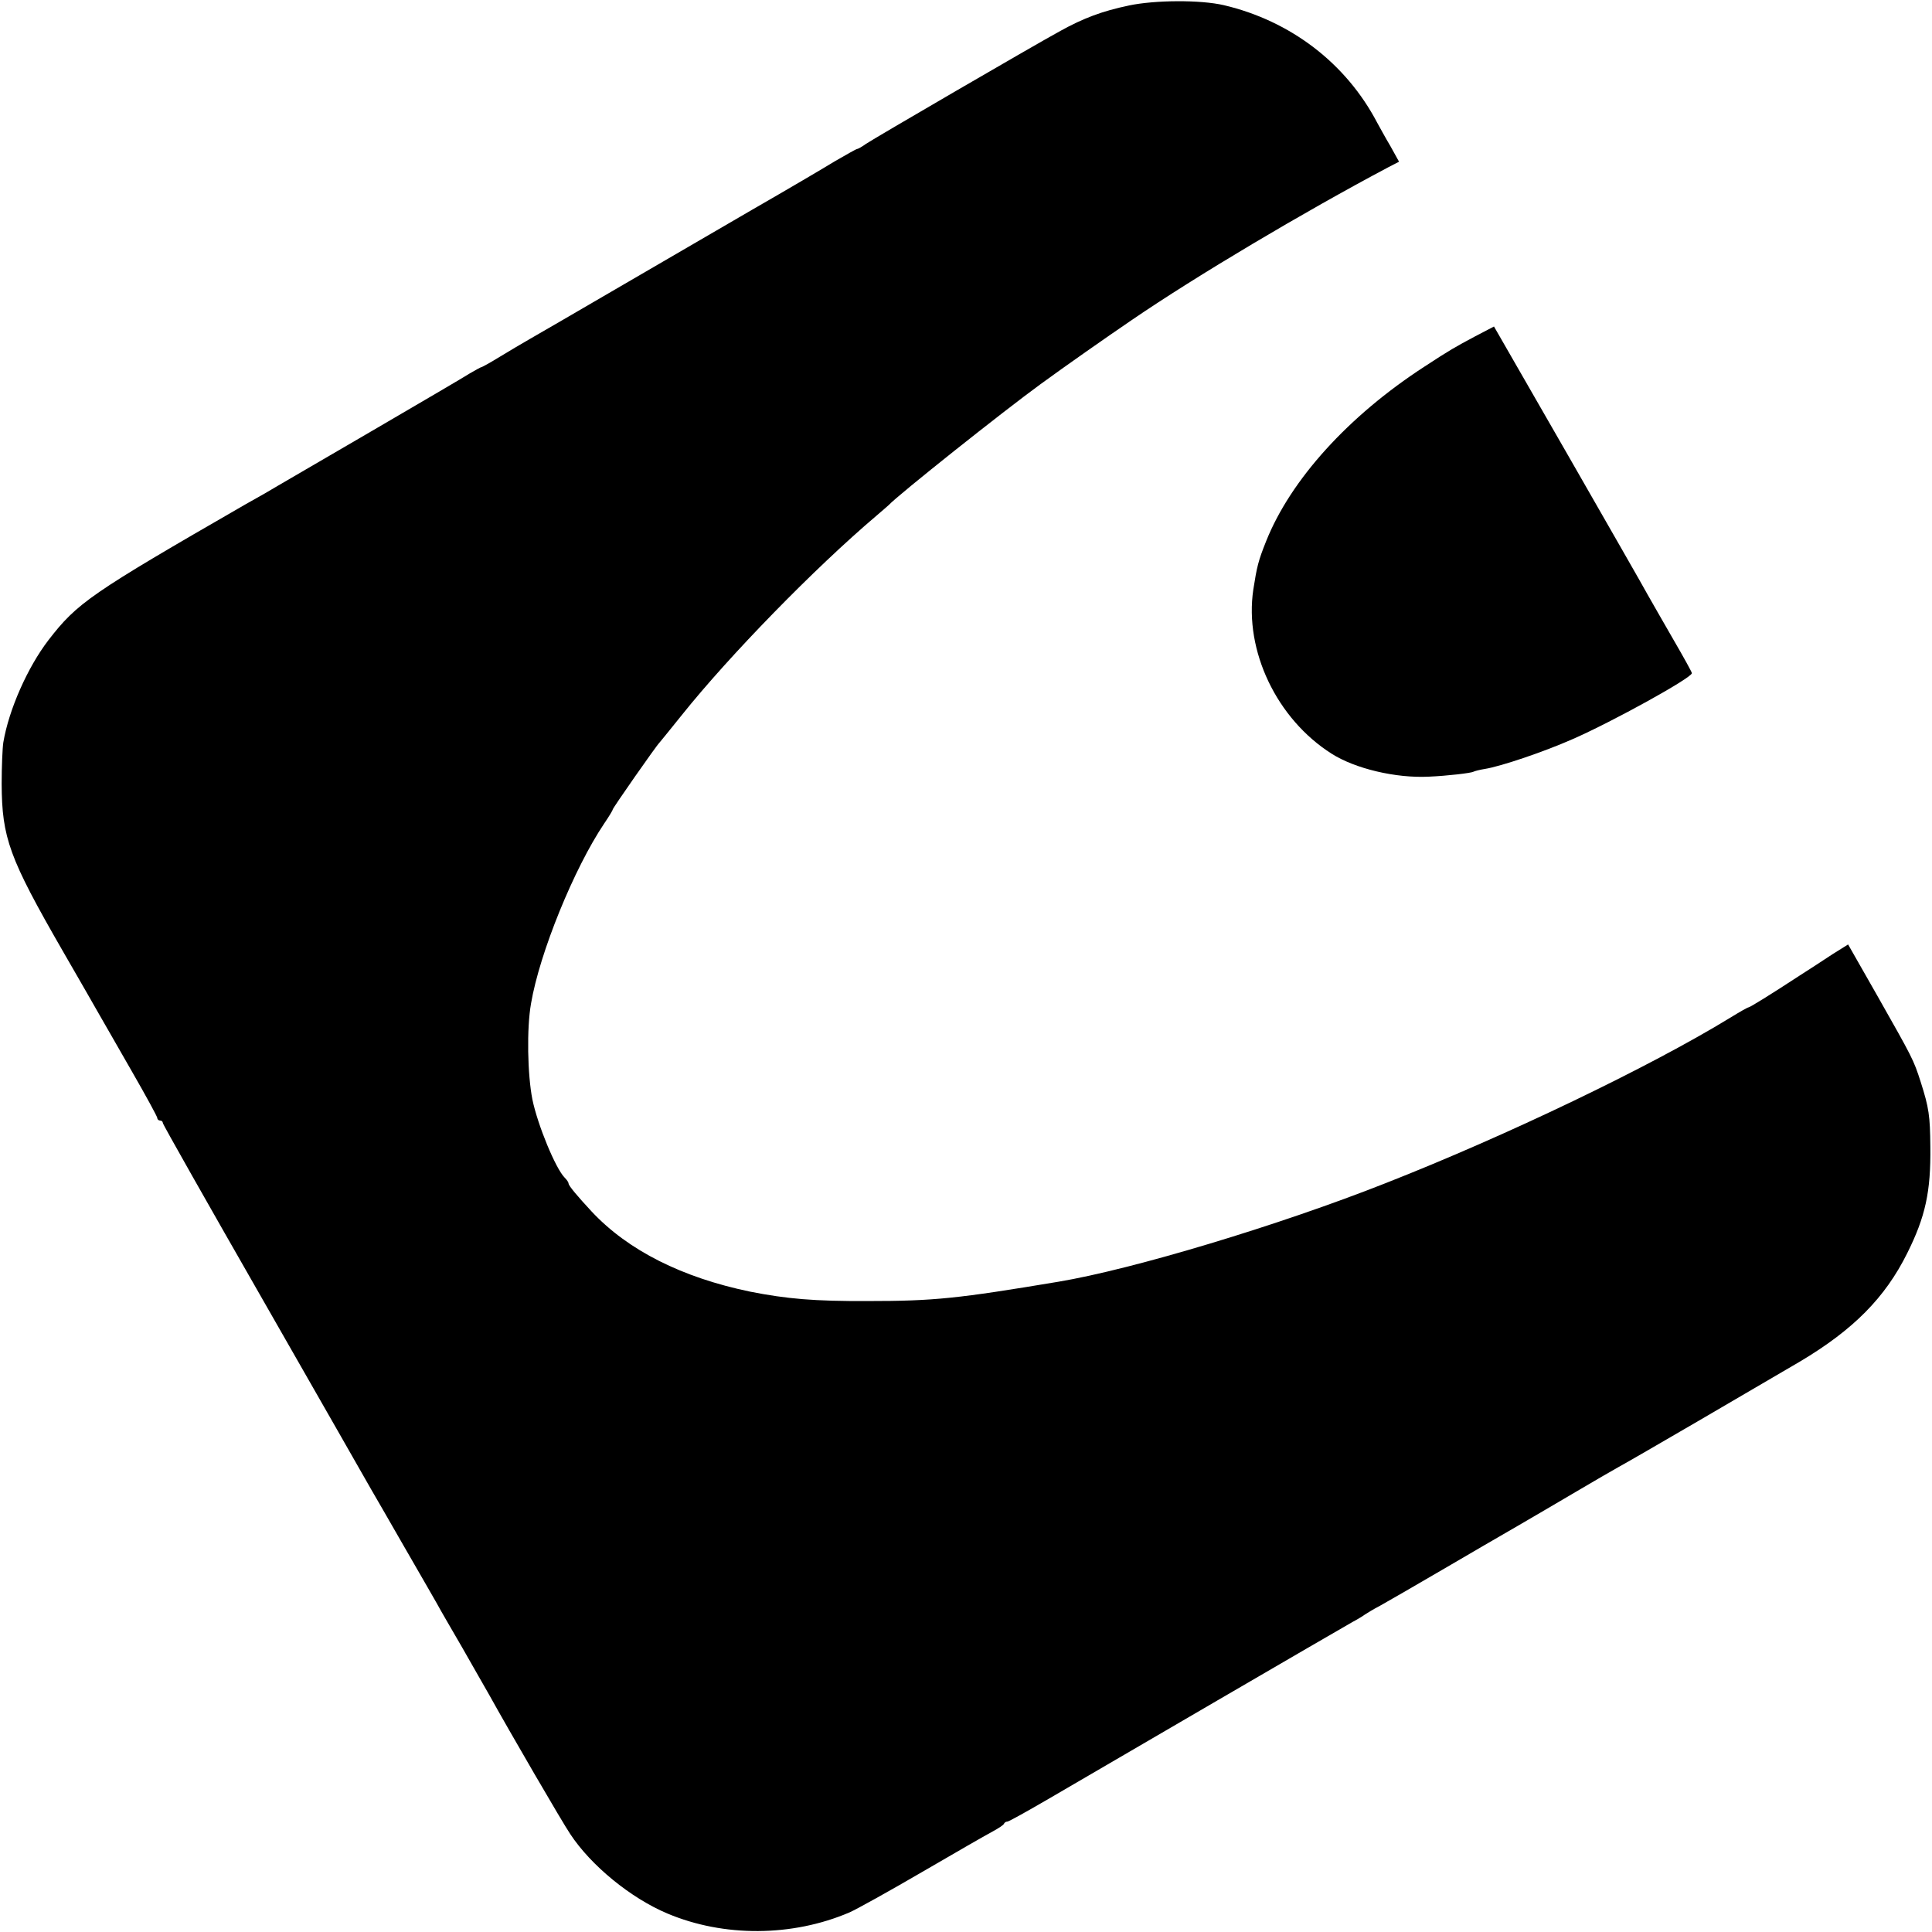
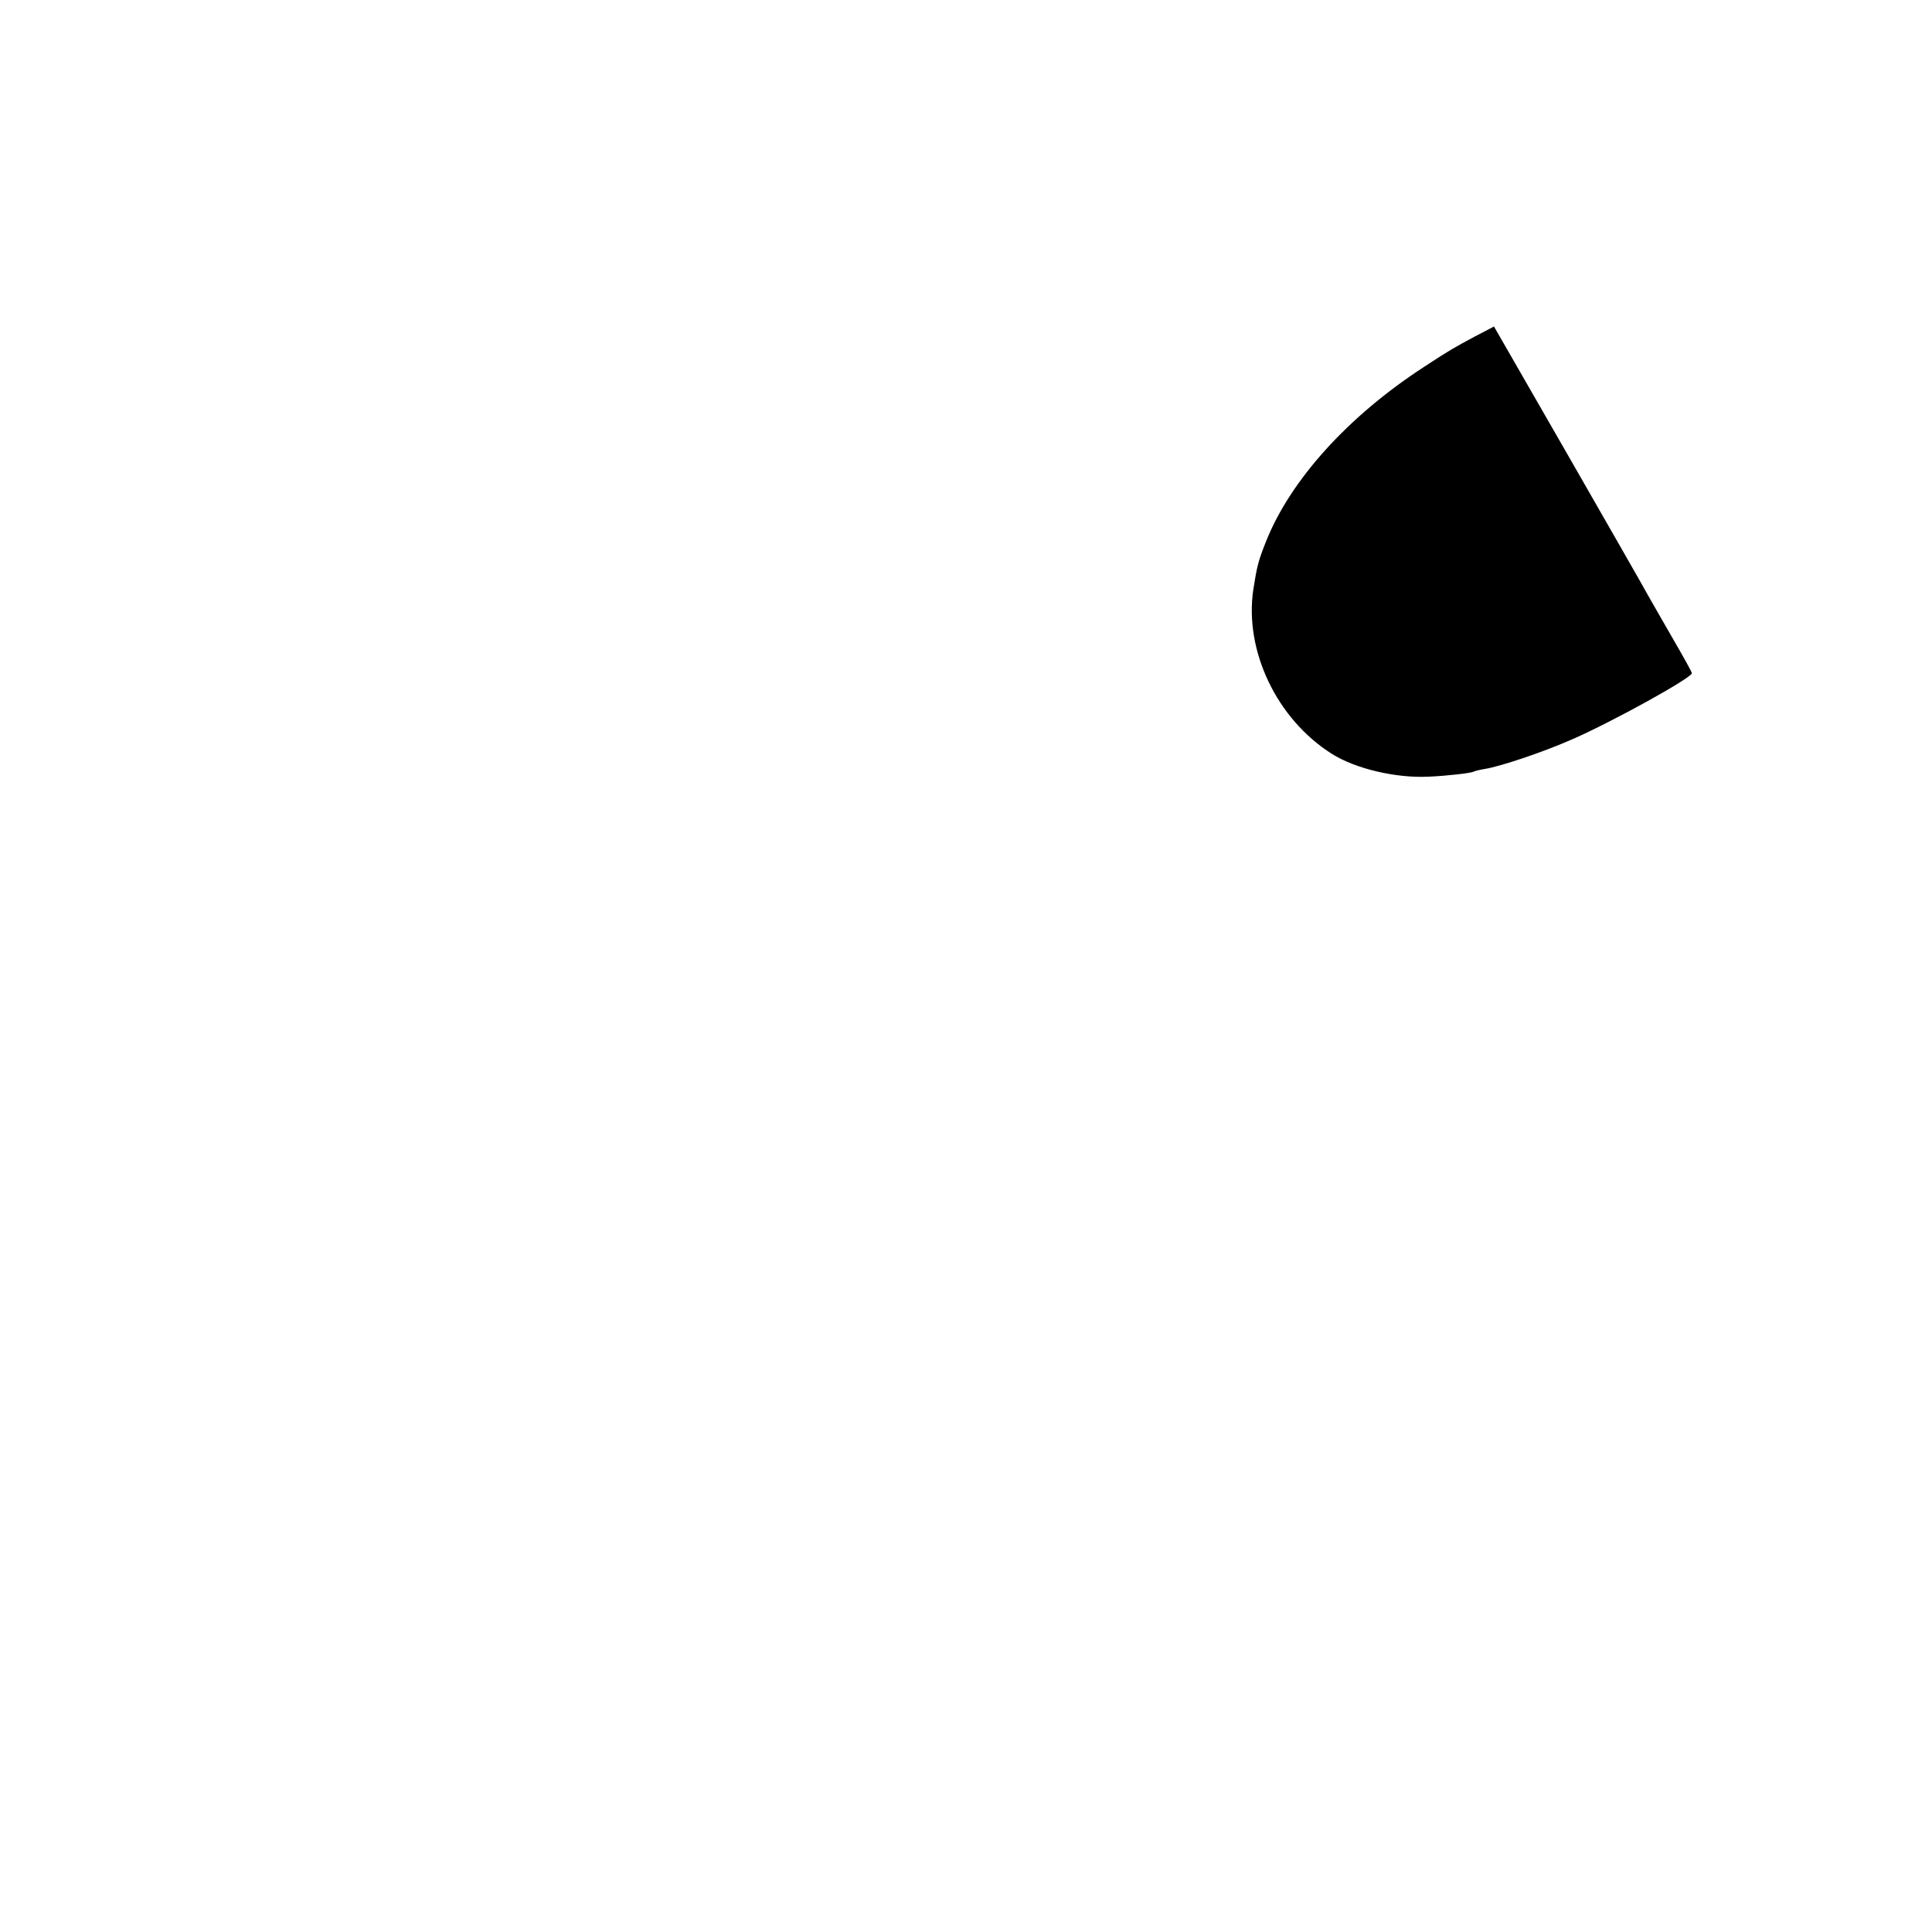
<svg xmlns="http://www.w3.org/2000/svg" version="1.0" width="700pt" height="700pt" viewBox="0 0 700 700" preserveAspectRatio="xMidYMid meet">
  <g transform="translate(0,700) scale(0.1,-0.1)" fill="#000000" stroke="none">
-     <path d="M4090 6980 c-96 -20 -165 -46 -248 -92 -99 -54 -676 -390 -704 -409 -15 -11 -30 -19 -33 -19 -3 0 -38 -20 -78 -43 -39 -24 -175 -104 -302 -177 -126 -73 -349 -203 -495 -288 -146 -85 -285 -166 -310 -180 -25 -14 -73 -43 -108 -64 -34 -21 -65 -38 -67 -38 -3 0 -22 -11 -43 -23 -20 -13 -179 -106 -352 -207 -173 -101 -328 -191 -345 -201 -16 -10 -68 -40 -115 -66 -564 -325 -610 -357 -715 -493 -75 -98 -143 -251 -163 -370 -3 -19 -6 -87 -6 -150 1 -196 27 -268 221 -605 60 -104 121 -210 135 -235 14 -25 67 -116 117 -204 50 -87 91 -162 91 -167 0 -5 5 -9 10 -9 6 0 10 -4 10 -9 0 -5 165 -296 366 -647 201 -352 376 -657 388 -679 13 -22 67 -116 121 -210 54 -93 107 -186 118 -205 10 -19 52 -91 92 -160 39 -69 83 -145 97 -170 76 -137 265 -462 294 -505 75 -114 219 -232 352 -288 204 -86 452 -85 660 4 25 11 144 77 264 147 120 70 235 136 256 147 20 11 39 23 40 28 2 4 7 7 12 7 5 0 73 38 152 84 200 117 1055 615 1098 639 19 10 40 23 45 27 6 4 30 19 55 32 25 14 126 72 225 130 99 58 223 130 275 160 52 30 147 86 210 123 63 37 133 78 155 90 50 27 487 282 657 382 193 115 308 231 388 392 66 132 86 223 84 386 -1 112 -5 141 -35 235 -26 81 -29 86 -157 312 l-106 186 -56 -35 c-30 -20 -84 -55 -120 -78 -107 -70 -180 -115 -185 -115 -3 0 -33 -17 -67 -38 -291 -178 -810 -427 -1248 -599 -387 -153 -916 -312 -1185 -357 -365 -61 -451 -70 -690 -70 -195 -1 -295 8 -427 34 -246 51 -442 149 -574 290 -52 56 -84 94 -84 102 0 4 -6 13 -14 21 -33 33 -98 191 -117 283 -18 91 -21 258 -5 348 31 183 156 490 265 652 17 25 31 48 31 51 0 5 159 233 170 243 3 3 39 48 81 100 172 215 480 531 704 721 22 19 42 36 45 39 33 36 414 339 550 438 89 65 236 168 330 232 234 160 621 390 932 555 l37 19 -31 56 c-18 30 -39 69 -48 85 -113 216 -314 369 -555 426 -85 20 -250 19 -345 -1z" />
    <path d="M5344 5781 c-71 -38 -91 -49 -184 -110 -274 -178 -484 -409 -573 -633 -28 -70 -33 -91 -46 -174 -33 -222 85 -469 284 -595 85 -54 232 -89 352 -83 68 3 153 13 162 18 3 2 22 7 41 10 57 9 214 62 318 108 144 63 432 222 432 239 0 4 -30 58 -66 120 -36 63 -79 137 -94 164 -15 28 -147 258 -292 511 l-265 461 -69 -36z" />
  </g>
</svg>